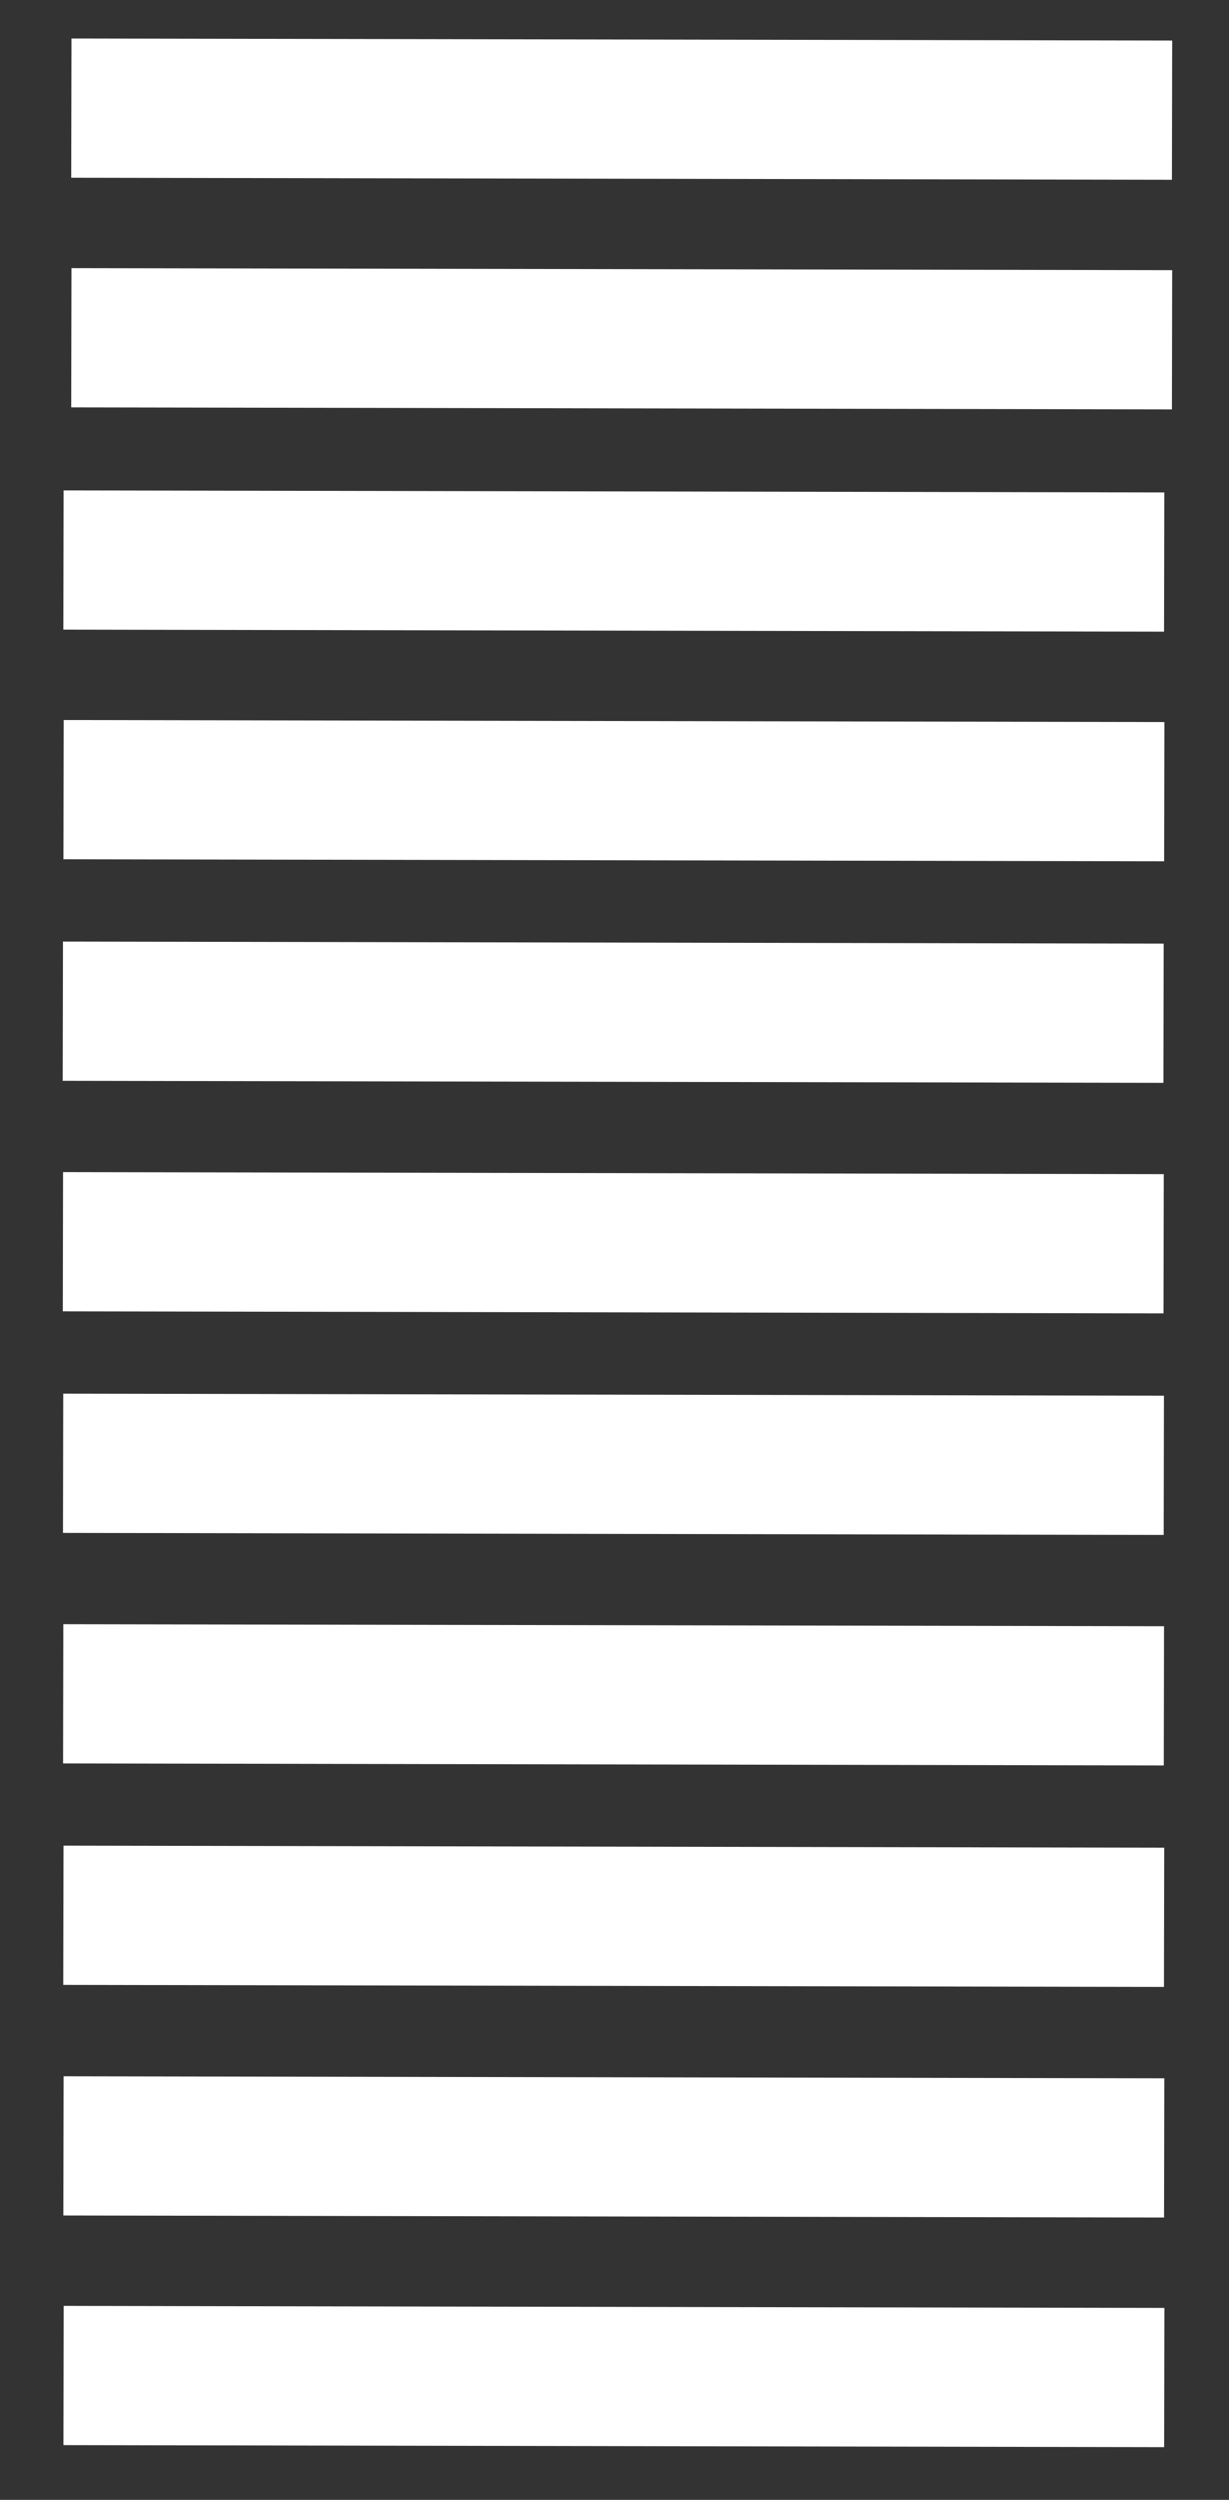
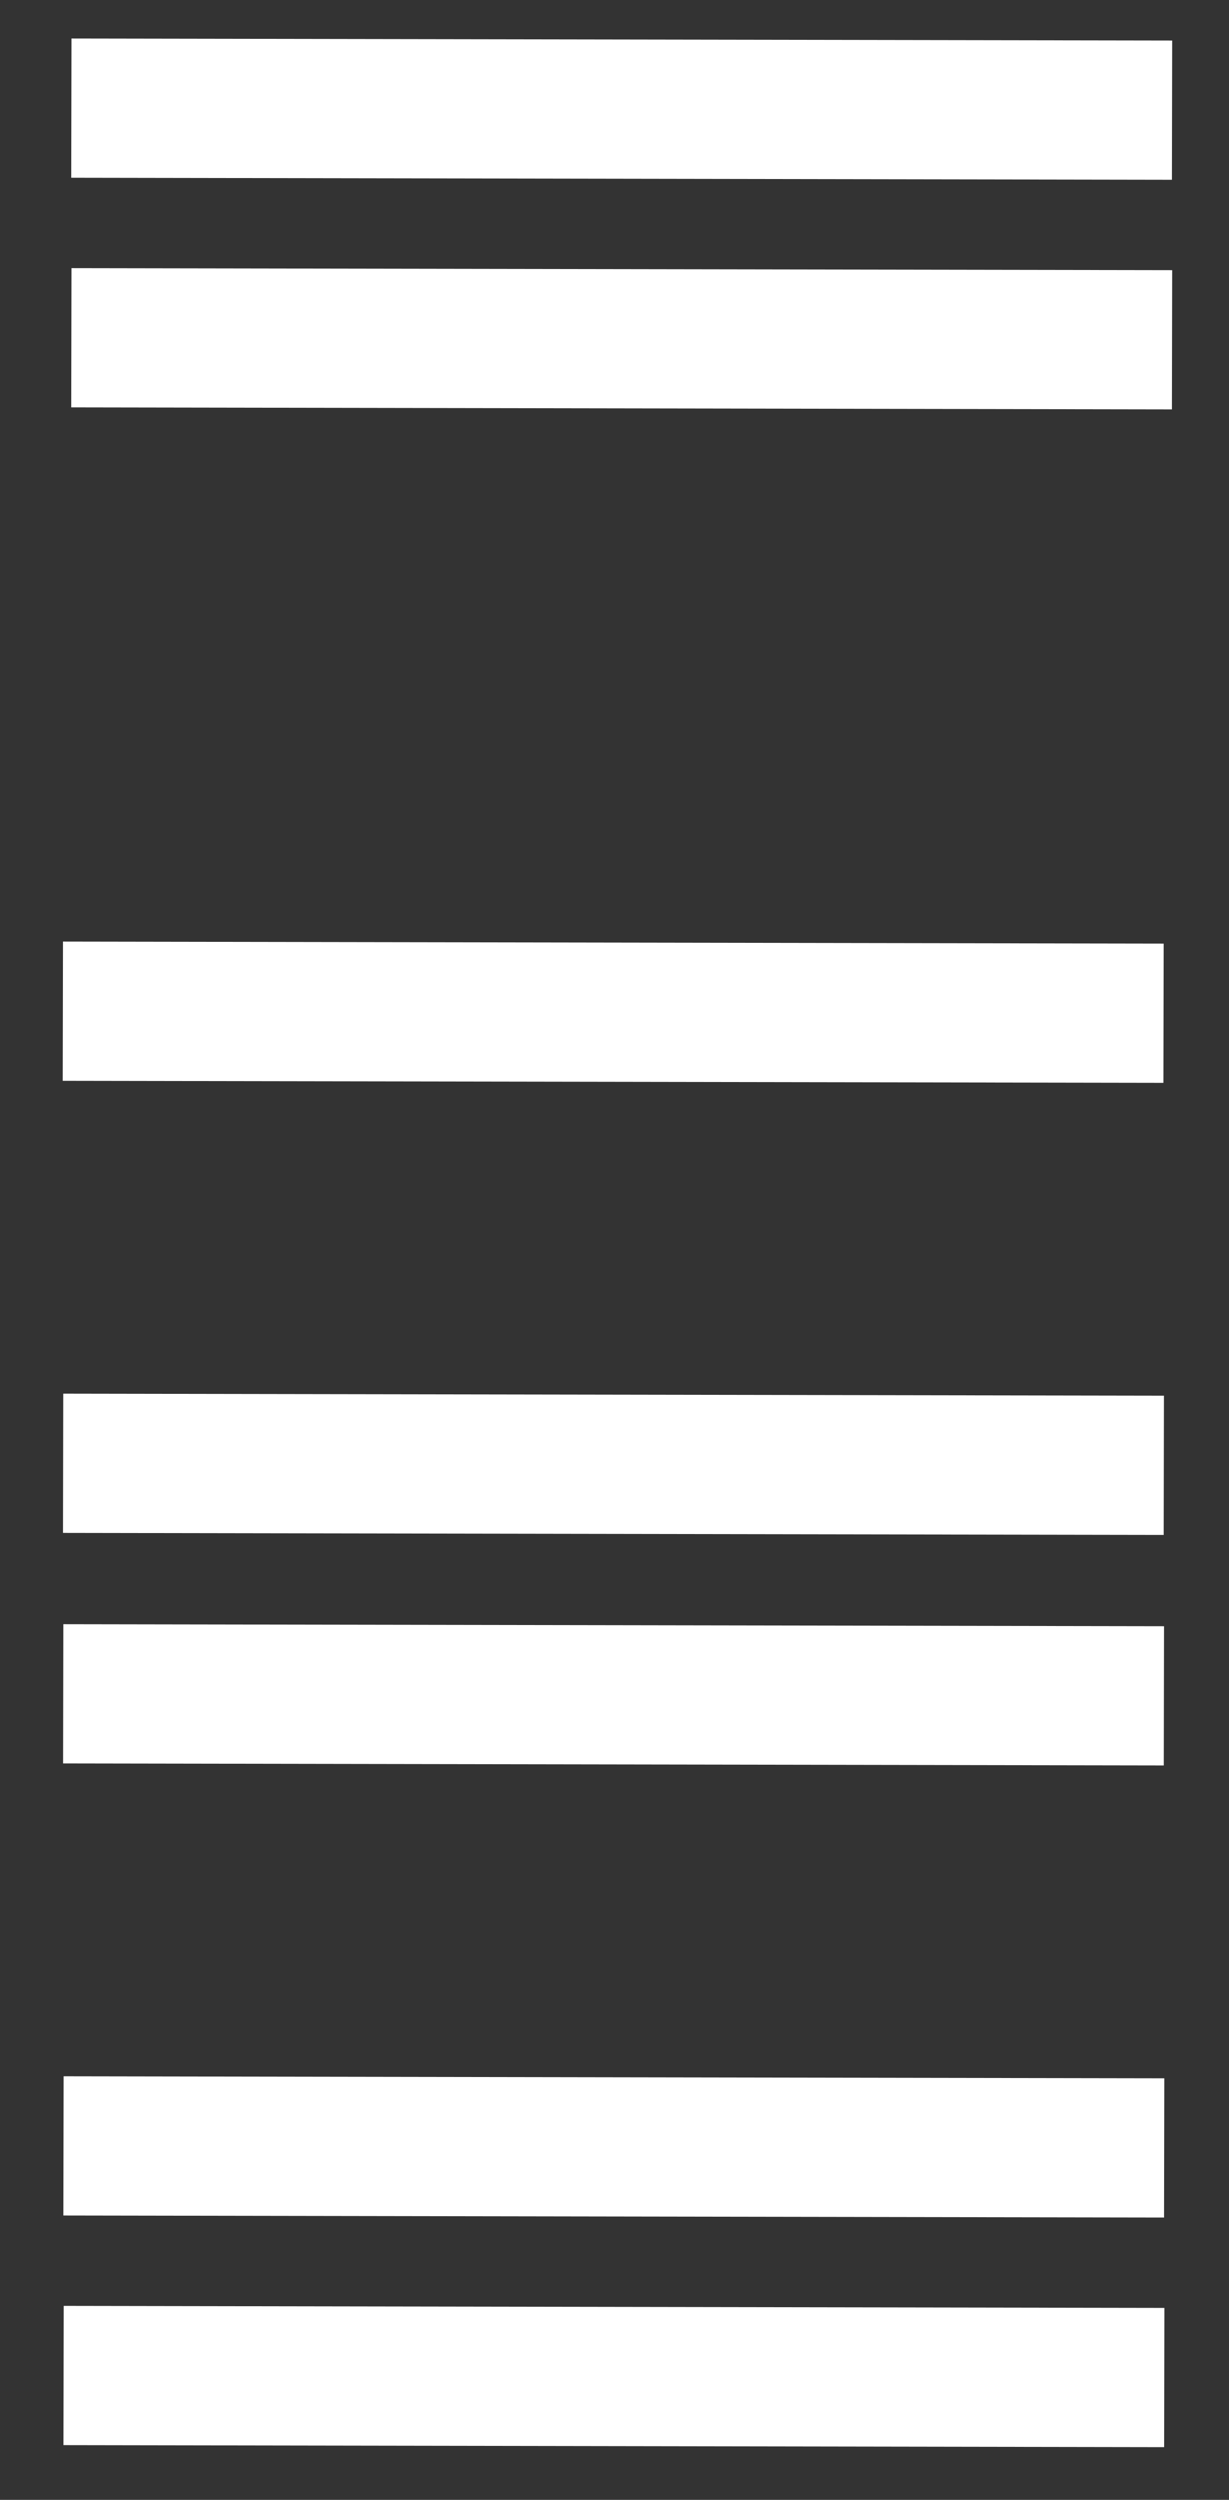
<svg xmlns="http://www.w3.org/2000/svg" version="1.1" id="Ebene_1" x="0px" y="0px" viewBox="0 0 13.6 27.65" style="enable-background:new 0 0 13.6 27.65;" xml:space="preserve">
  <rect x="0" y="0" width="13.6" height="27.65" fill="#333333" stroke="none" />
  <style type="text/css">
	.st0{fill:#FFFFFF;}
</style>
  <g>
    <rect x="6.11" y="-4.89" transform="matrix(1.855433e-03 -1 1 1.855433e-03 5.667 8.085)" class="st0" width="1.54" height="12.18" />
    <rect x="6.11" y="-2.34" transform="matrix(1.855433e-03 -1 1 1.855433e-03 3.117 10.62)" class="st0" width="1.54" height="12.18" />
-     <rect x="6.02" y="0.11" transform="matrix(1.855433e-03 -1 1 1.855433e-03 0.58 12.984)" class="st0" width="1.54" height="12.18" />
-     <rect x="6.02" y="2.66" transform="matrix(1.855433e-03 -1 1 1.855433e-03 -1.969 15.519)" class="st0" width="1.54" height="12.18" />
    <rect x="6.02" y="5.11" transform="matrix(1.855433e-03 -1 1 1.855433e-03 -4.427 17.965)" class="st0" width="1.54" height="12.18" />
-     <rect x="6.02" y="7.65" transform="matrix(1.855433e-03 -1 1 1.855433e-03 -6.966 20.51)" class="st0" width="1.54" height="12.18" />
    <rect x="6.02" y="10.11" transform="matrix(1.855433e-03 -1 1 1.855433e-03 -9.424 22.956)" class="st0" width="1.54" height="12.18" />
    <rect x="6.02" y="12.65" transform="matrix(1.855433e-03 -1 1 1.855433e-03 -11.963 25.501)" class="st0" width="1.54" height="12.18" />
-     <rect x="6.02" y="15.11" transform="matrix(1.855433e-03 -1 1 1.855433e-03 -14.421 27.946)" class="st0" width="1.54" height="12.18" />
    <rect x="6.02" y="17.65" transform="matrix(1.855433e-03 -1 1 1.855433e-03 -16.96 30.492)" class="st0" width="1.54" height="12.18" />
    <rect x="6.02" y="20.2" transform="matrix(1.855433e-03 -1 1 1.855433e-03 -19.509 33.027)" class="st0" width="1.54" height="12.18" />
  </g>
</svg>